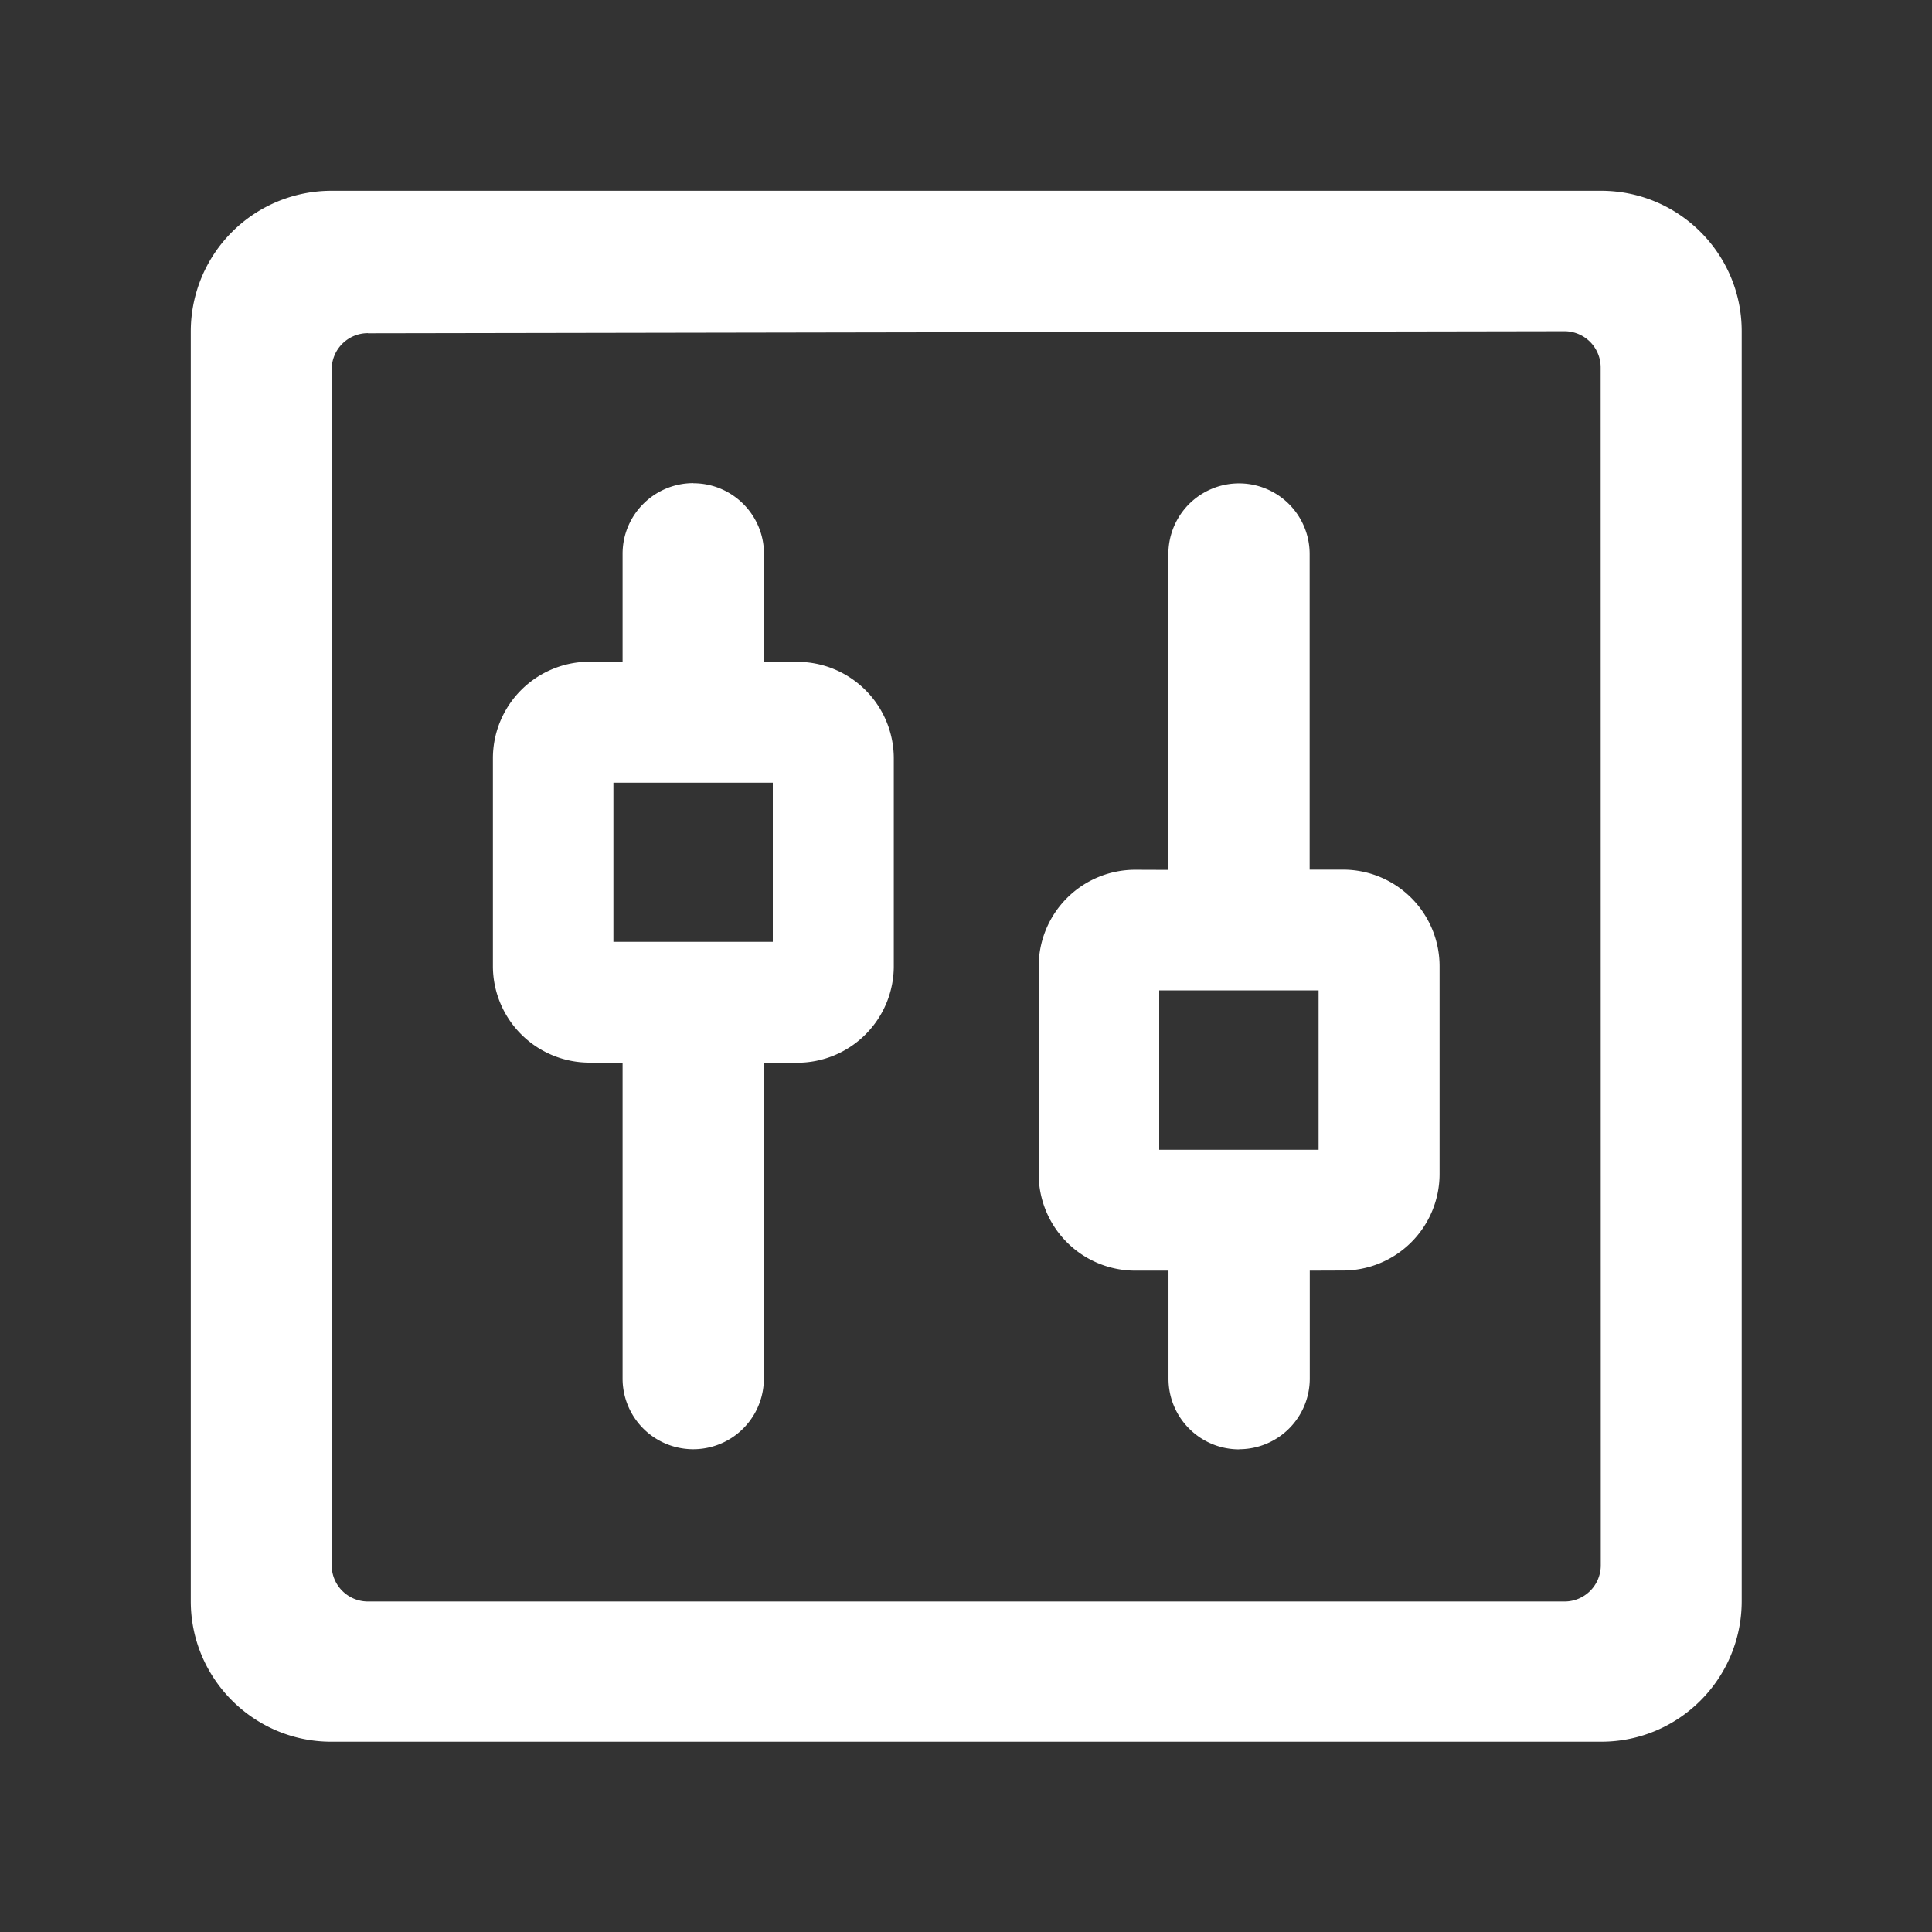
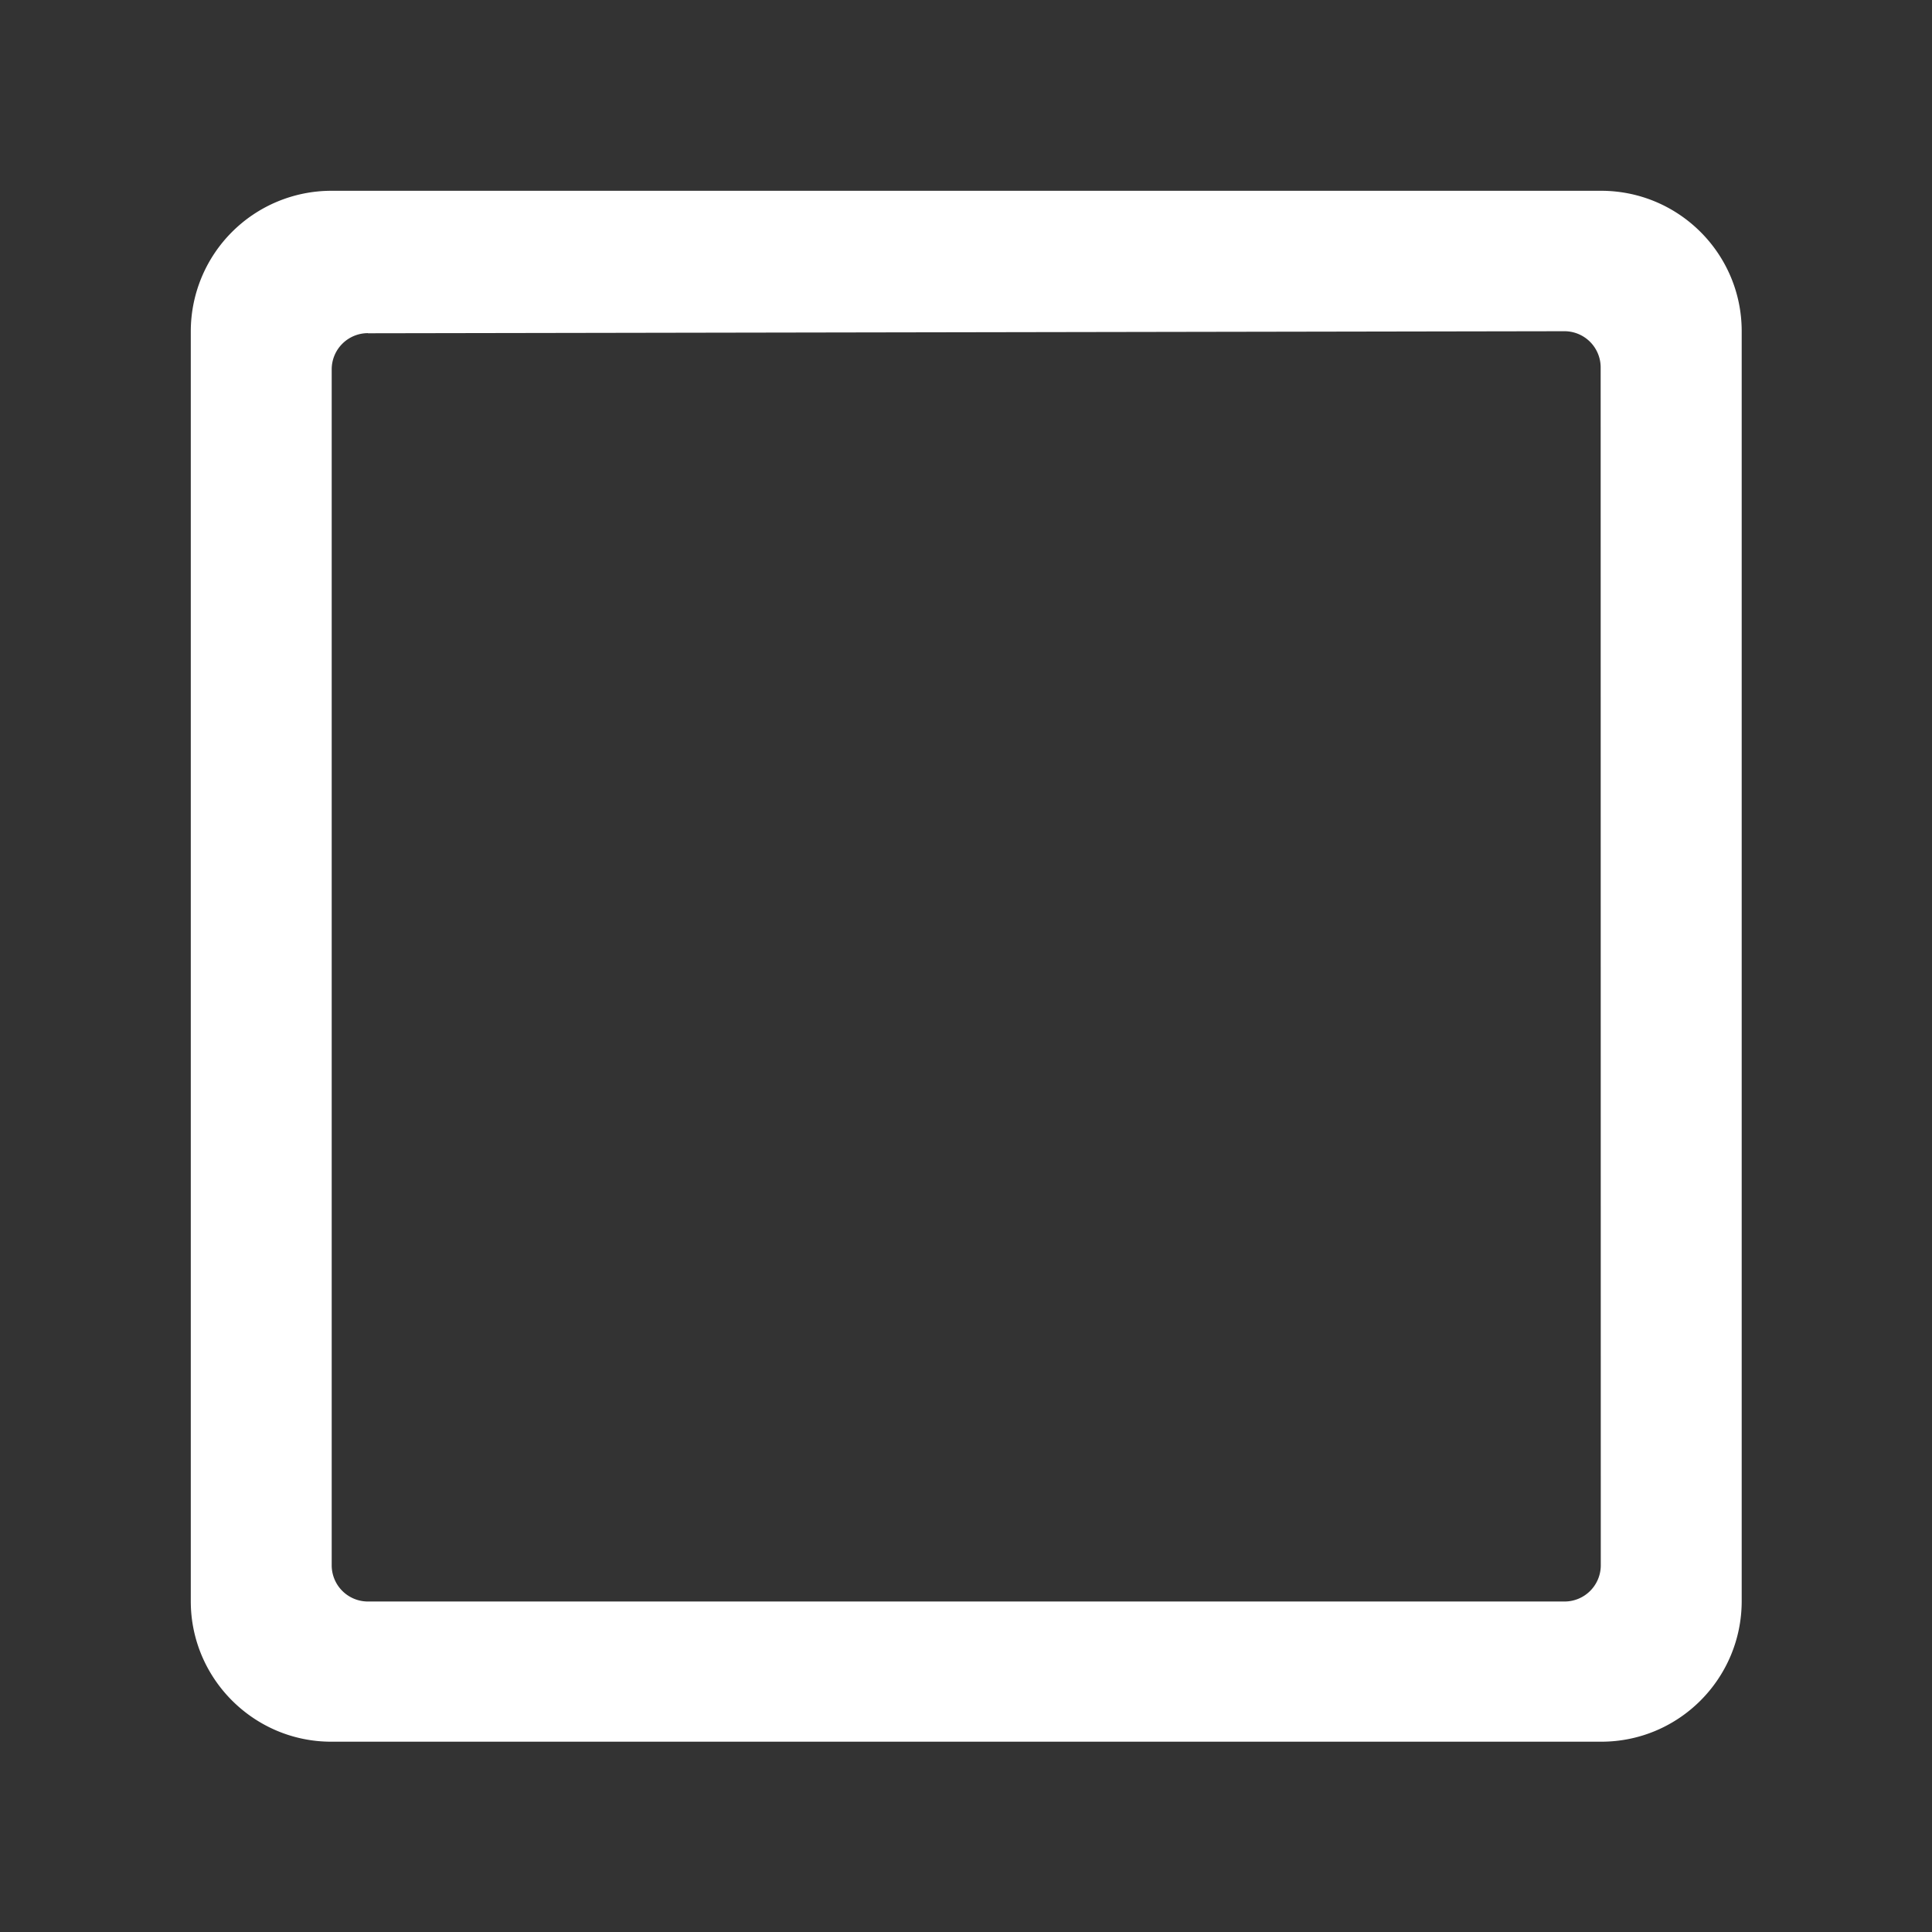
<svg xmlns="http://www.w3.org/2000/svg" class="icon" viewBox="0 0 1024 1024" width="200" height="200">
  <rect x="0" y="0" width="1024" height="1024" fill="#333333" stroke="none" />
-   <path d="M367.488 256.128c20.672 0 37.44 16.768 37.44 37.44l-0.064 57.216h17.664a51.2 51.2 0 0 1 51.2 51.2v110.08a51.2 51.2 0 0 1-51.2 51.2h-17.664v167.424a37.44 37.44 0 1 1-74.88 0V563.2h-17.536a51.2 51.2 0 0 1-51.2-51.2v-110.08a51.2 51.2 0 0 1 51.2-51.2h17.536v-57.216c0-20.672 16.832-37.44 37.504-37.44z m42.176 158.72H325.12V499.2h84.48V414.72zM656.768 768.128a37.44 37.44 0 0 0 37.44-37.44v-57.216l17.6-0.064a51.2 51.2 0 0 0 51.2-51.2v-110.08a51.2 51.2 0 0 0-51.2-51.2h-17.664V293.632a37.44 37.44 0 1 0-74.88 0v167.424l-17.536-0.064a51.2 51.2 0 0 0-51.2 51.2v110.08a51.2 51.2 0 0 0 51.2 51.2h17.6v57.28c0 20.672 16.768 37.44 37.44 37.44z m42.176-158.72H614.4v-84.48h84.48v84.48z" fill="#ffffff" />
  <path d="M195.008 176.64l634.176-1.088a19.2 19.2 0 0 1 19.2 19.2l0.064 634.88a19.2 19.2 0 0 1-19.2 19.2h-634.24a19.2 19.2 0 0 1-19.2-19.2V195.776a19.2 19.2 0 0 1 19.2-19.2z m653.696-75.52H175.552A74.56 74.56 0 0 0 101.12 175.552v673.152c0 40.96 33.408 74.432 74.432 74.432h673.152c41.088 0 74.368-33.344 74.432-74.432V175.552c0-41.088-33.344-74.368-74.432-74.432z" fill="#ffffff" />
</svg>